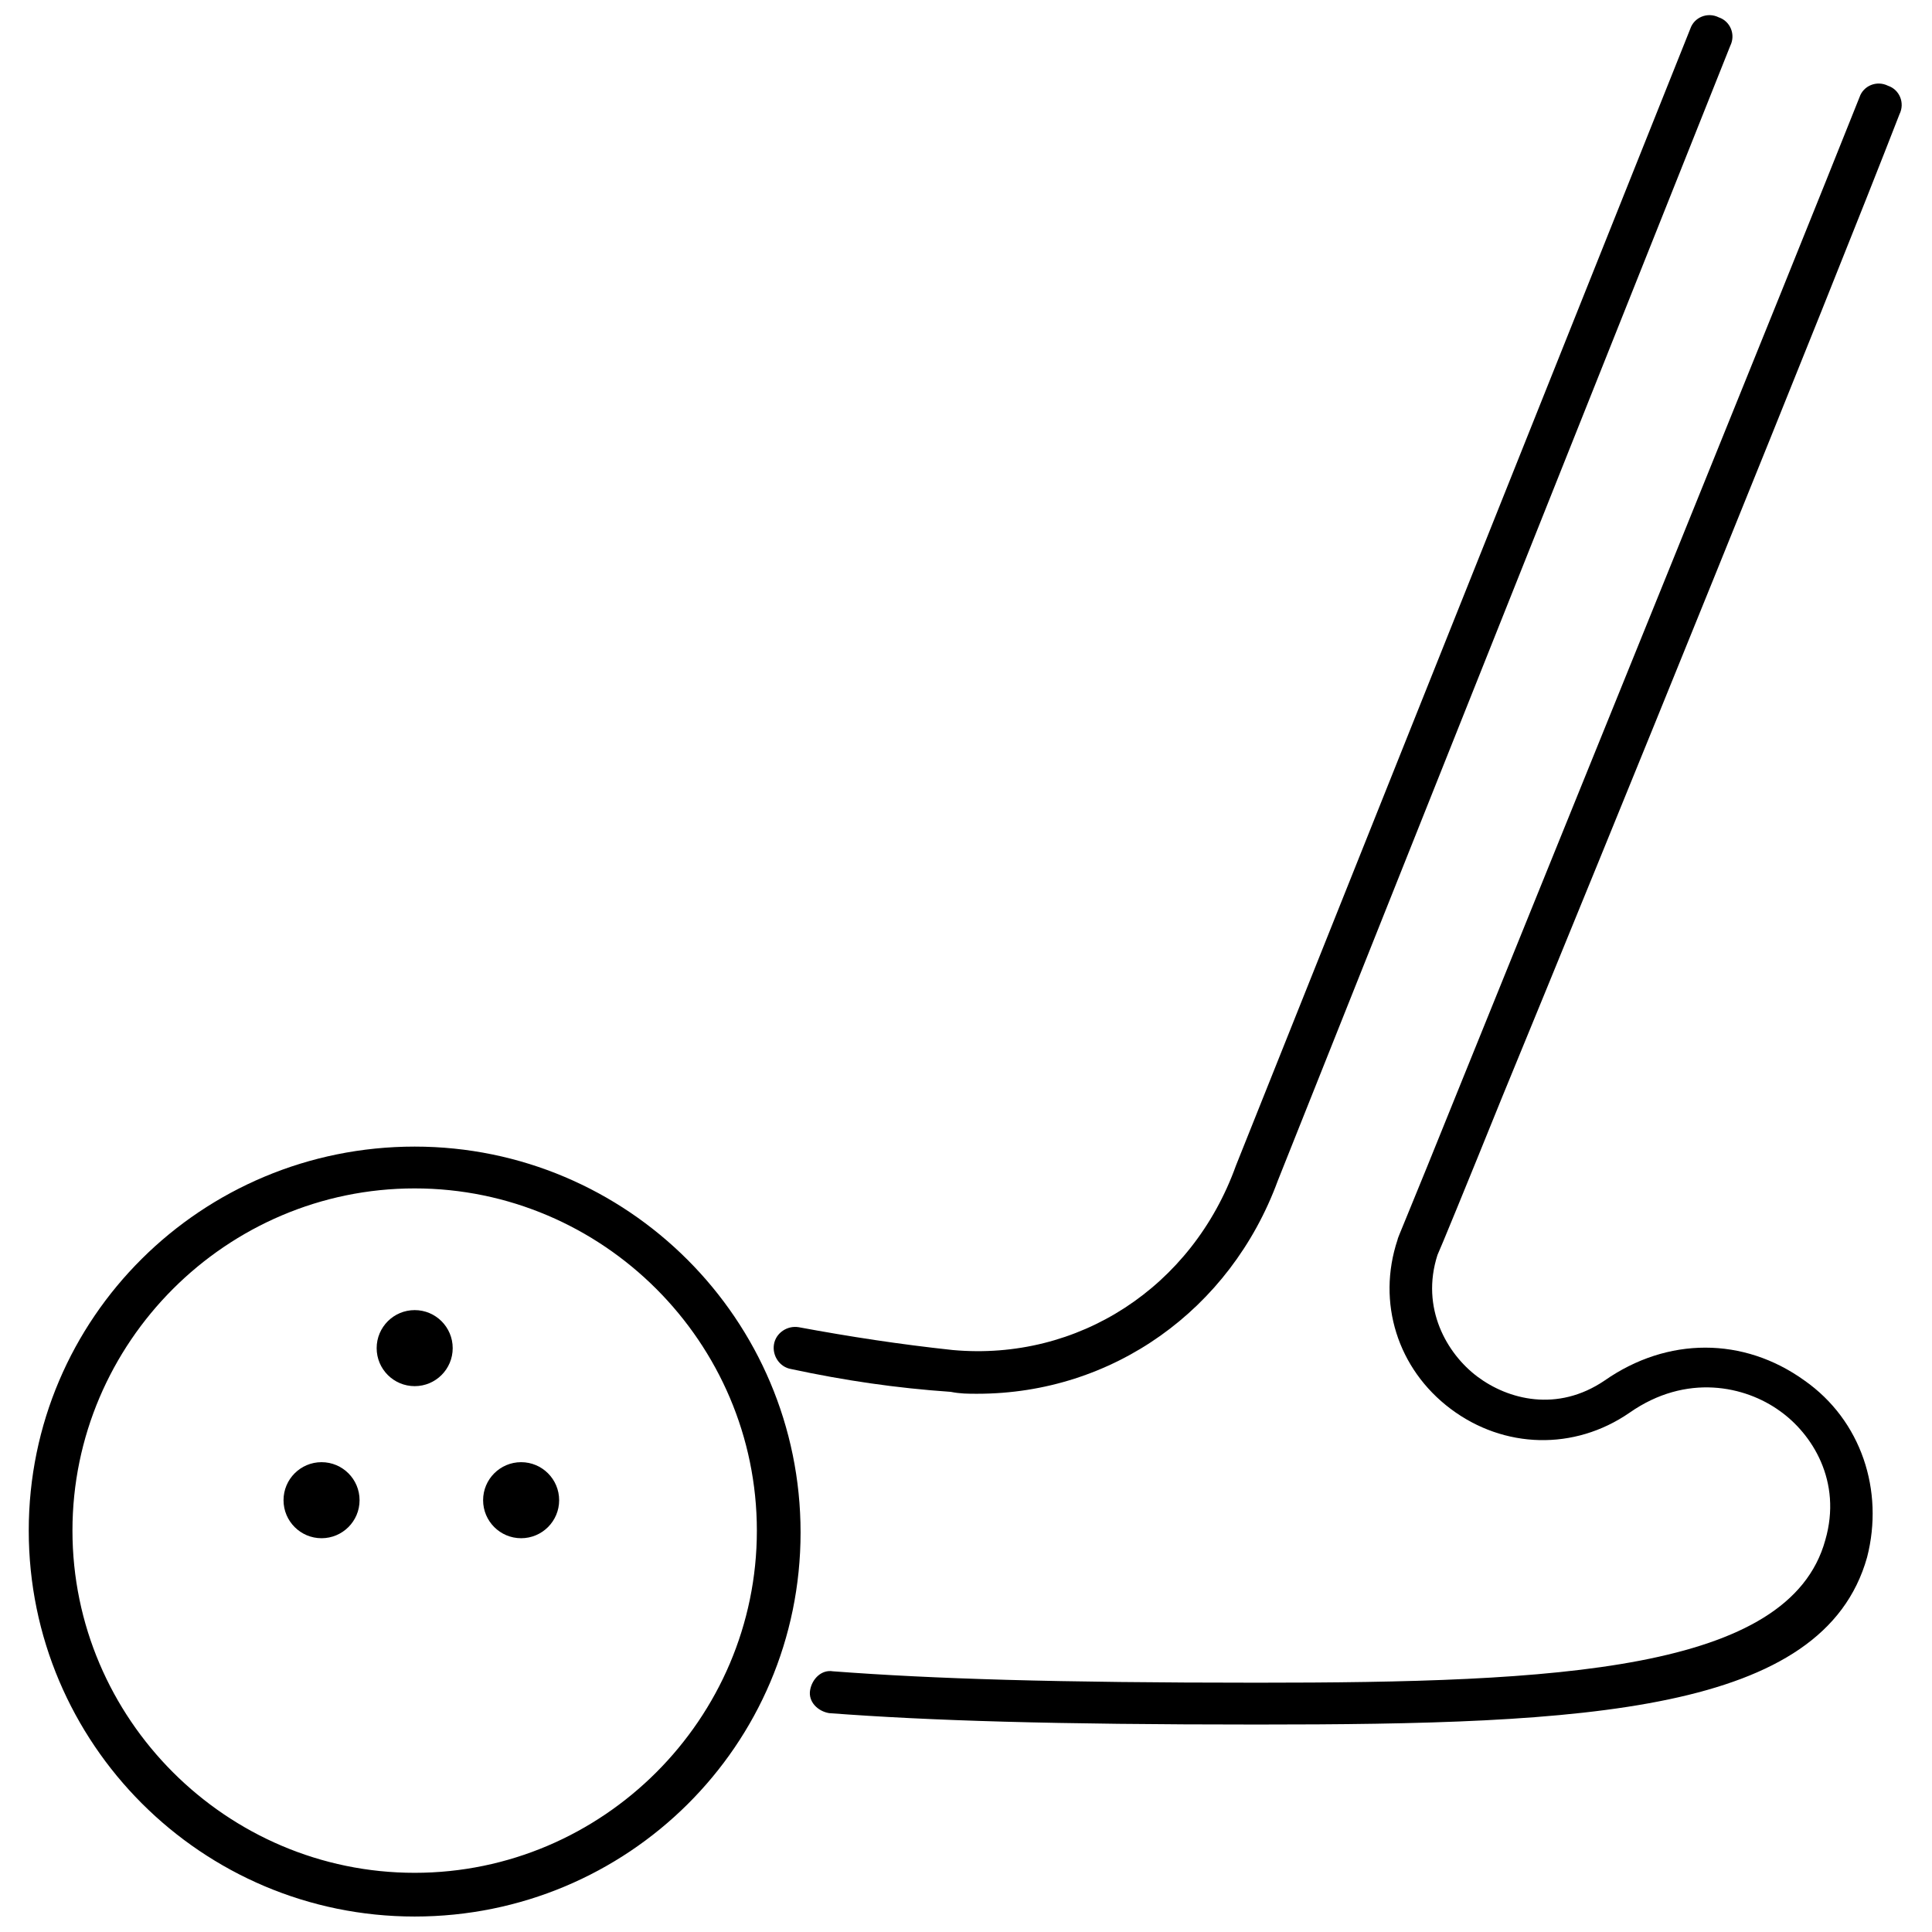
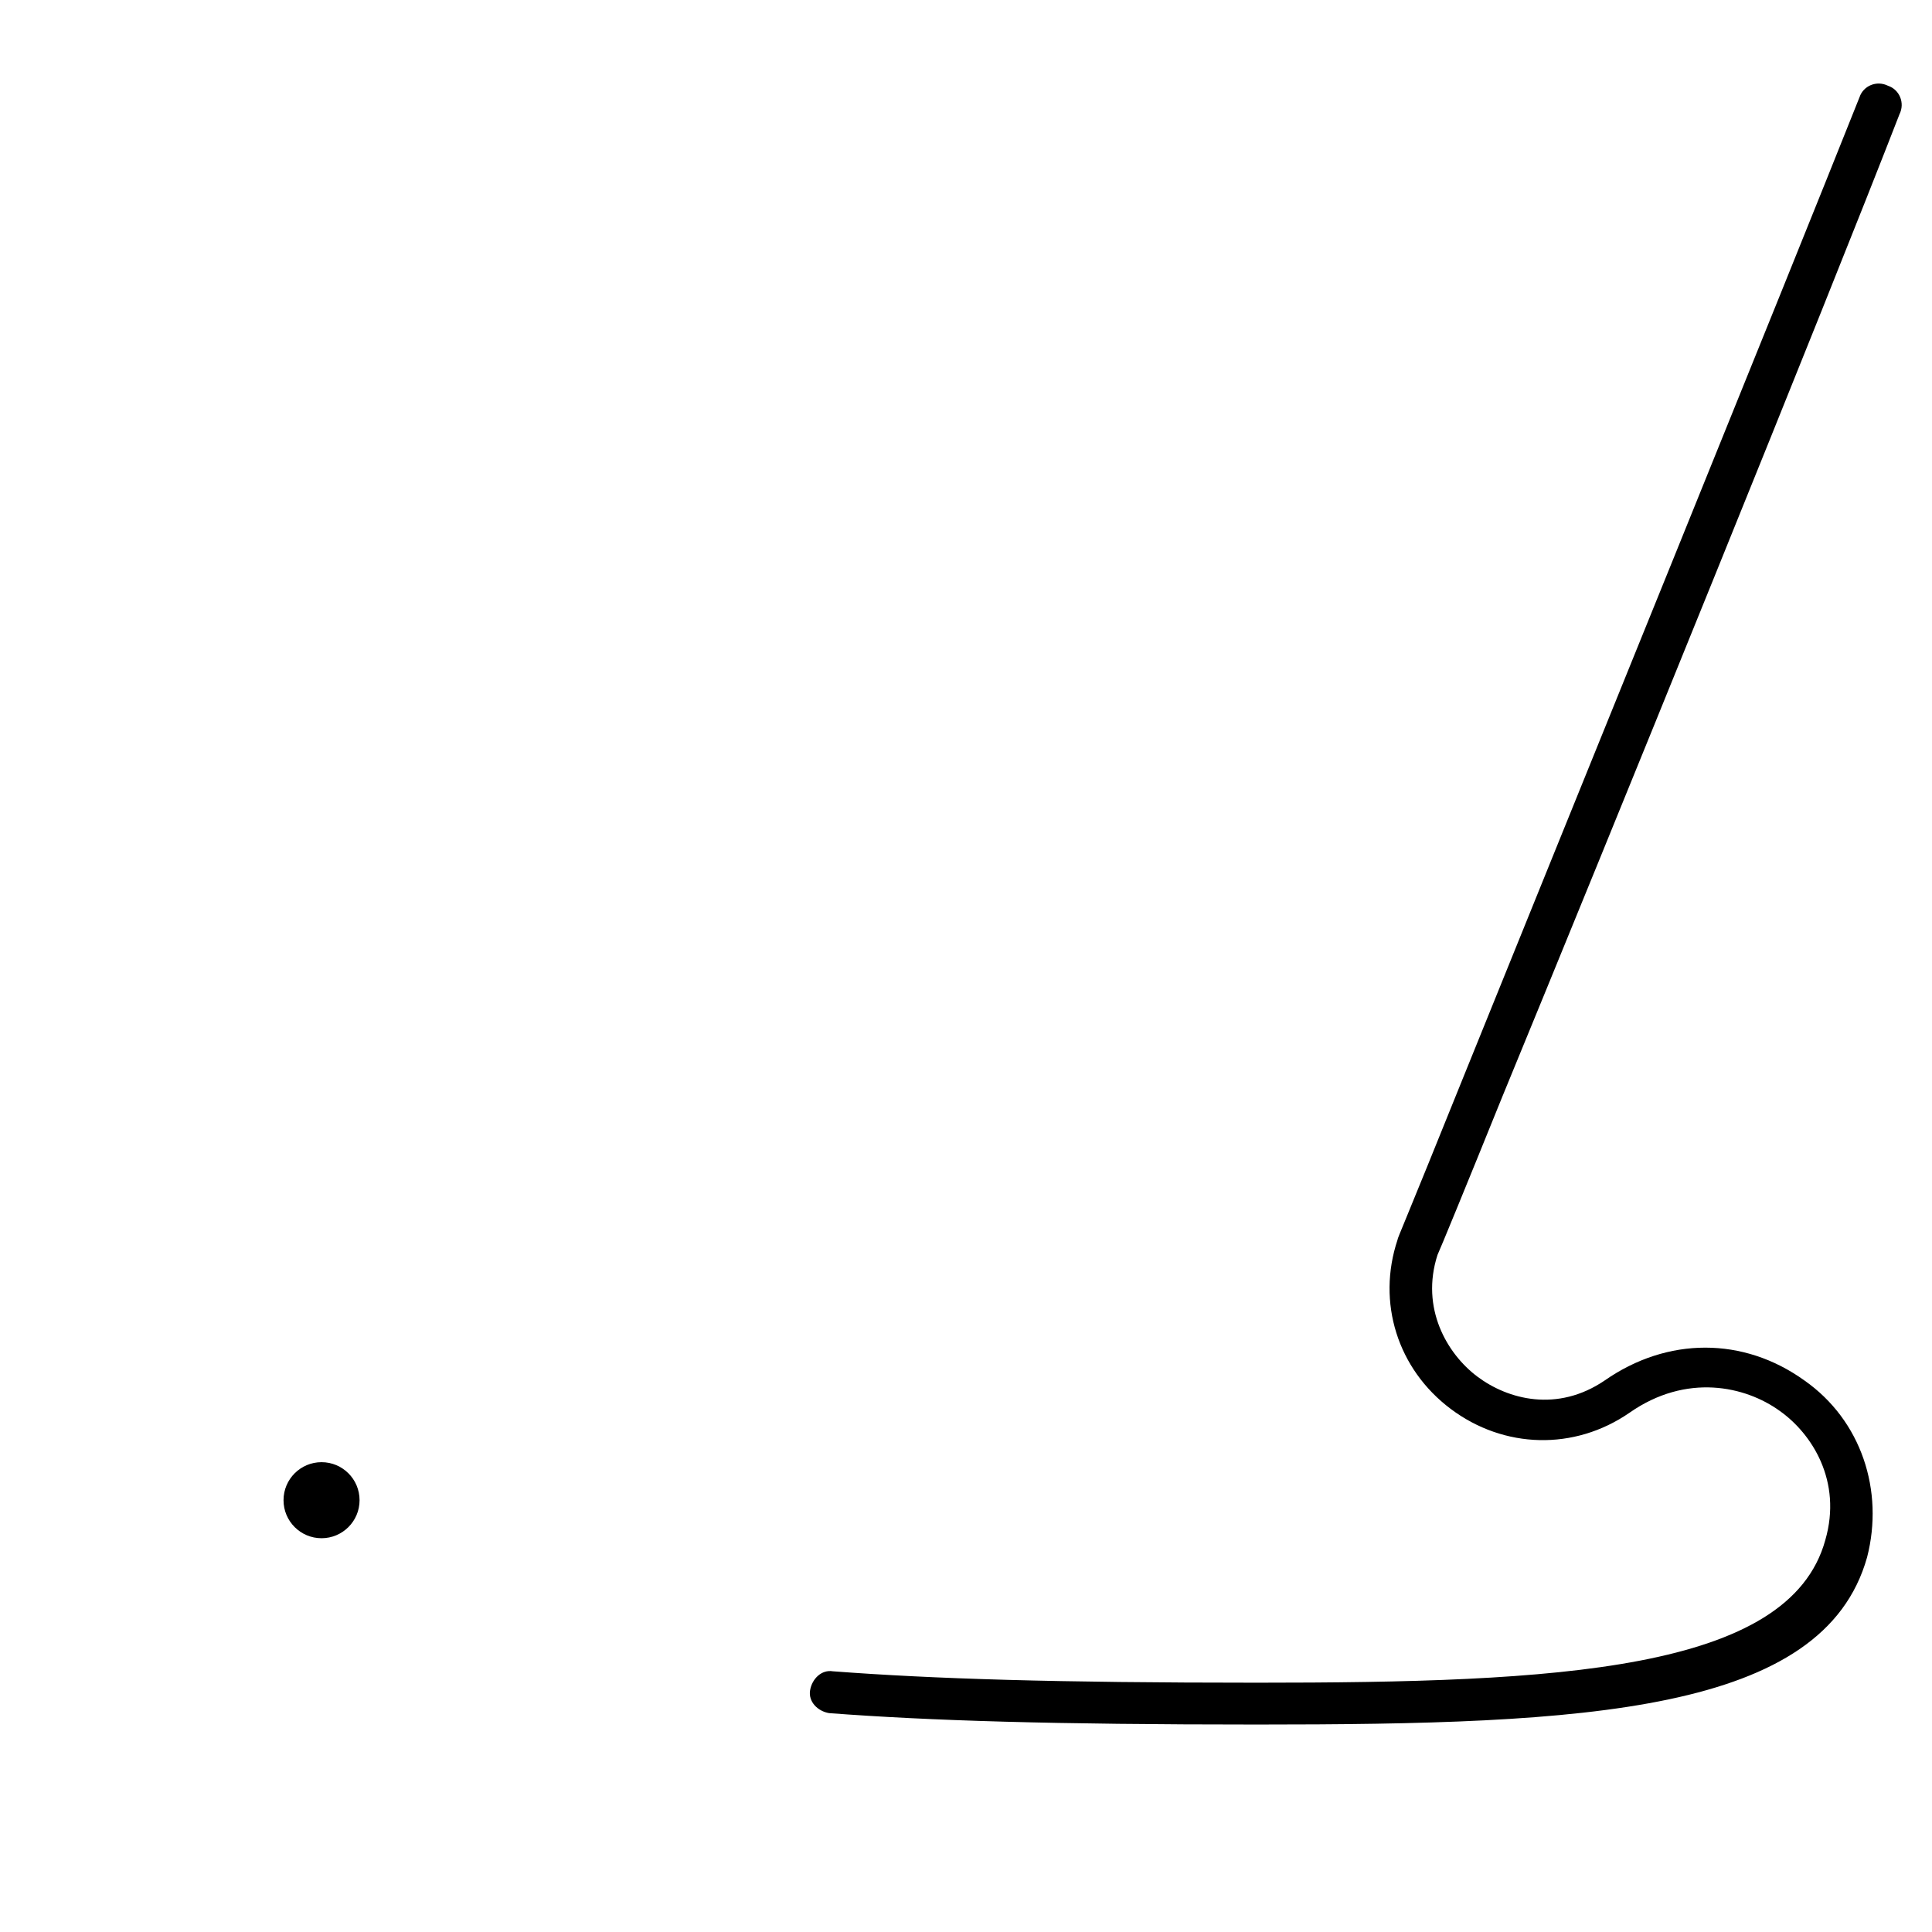
<svg xmlns="http://www.w3.org/2000/svg" width="800px" height="800px" version="1.1" viewBox="144 144 512 512">
  <defs>
    <clipPath id="b">
-       <path d="m151 447h206v204.9h-206z" />
-     </clipPath>
+       </clipPath>
    <clipPath id="a">
      <path d="m349 148.09h255v365.91h-255z" />
    </clipPath>
  </defs>
  <g clip-path="url(#b)">
-     <path d="m253.89 651.9c-56.426 0-102.27-45.848-102.27-102.27 0-56.426 45.848-101.77 102.27-101.77s102.27 45.848 102.27 102.27c0 56.426-45.848 101.77-102.27 101.77zm0-192.96c-49.879 0-90.688 40.809-90.688 90.688 0 49.879 40.809 90.688 90.688 90.688 49.879 0 90.688-40.809 90.688-90.688-0.004-49.879-40.812-90.688-90.688-90.688z" />
-   </g>
-   <path d="m263.97 501.27c0 5.562-4.512 10.074-10.074 10.074-5.566 0-10.078-4.512-10.078-10.074 0-5.566 4.512-10.078 10.078-10.078 5.562 0 10.074 4.512 10.074 10.078" />
-   <path d="m292.18 541.57c0 5.562-4.512 10.074-10.078 10.074-5.562 0-10.074-4.512-10.074-10.074 0-5.566 4.512-10.078 10.074-10.078 5.566 0 10.078 4.512 10.078 10.078" />
+     </g>
  <path d="m239.29 541.57c0 5.562-4.512 10.074-10.078 10.074-5.566 0-10.074-4.512-10.074-10.074 0-5.566 4.508-10.078 10.074-10.078 5.566 0 10.078 4.512 10.078 10.078" />
  <g clip-path="url(#a)">
-     <path d="m403.02 513.36c-2.519 0-4.535 0-7.055-0.504-14.609-1.008-28.215-3.023-42.32-6.047-3.023-0.504-5.039-3.527-4.535-6.551 0.504-3.023 3.527-5.039 6.551-4.535 13.602 2.519 26.703 4.535 40.809 6.047 33.25 3.023 63.48-16.625 75.066-48.871l120.41-301.27c1.008-3.023 4.535-4.535 7.559-3.023 3.023 1.008 4.535 4.535 3.023 7.559l-119.91 300.77c-12.598 34.258-43.832 56.426-79.605 56.426z" />
-   </g>
+     </g>
  <path d="m477.08 601.02c-53.906 0-86.656-1.008-113.36-3.023-3.023-0.504-5.543-3.023-5.039-6.047 0.504-3.023 3.023-5.543 6.047-5.039 26.703 2.016 58.945 3.023 112.35 3.023 79.602 0 141.07-3.023 150.64-37.785 4.535-15.617-3.527-28.215-12.09-34.258-9.07-6.551-24.688-10.078-39.801 0.504-14.609 10.078-33.25 9.574-47.359-1.008-14.105-10.578-19.648-28.215-14.105-44.84 0-0.504 1.512-3.527 17.129-42.32 27.711-68.52 85.648-211.1 105.3-260.47 1.008-3.023 4.535-4.535 7.559-3.023 3.023 1.008 4.535 4.535 3.023 7.559-19.145 49.375-77.082 191.95-105.3 260.47-9.574 23.68-16.625 40.809-17.129 41.816-4.535 14.105 2.519 26.199 10.578 32.242 8.062 6.047 21.16 9.574 33.754 1.008 16.625-11.586 36.777-11.586 52.898 0 15.113 10.578 21.16 29.223 16.625 46.855-11.59 41.312-74.562 44.336-161.72 44.336z" />
</svg>